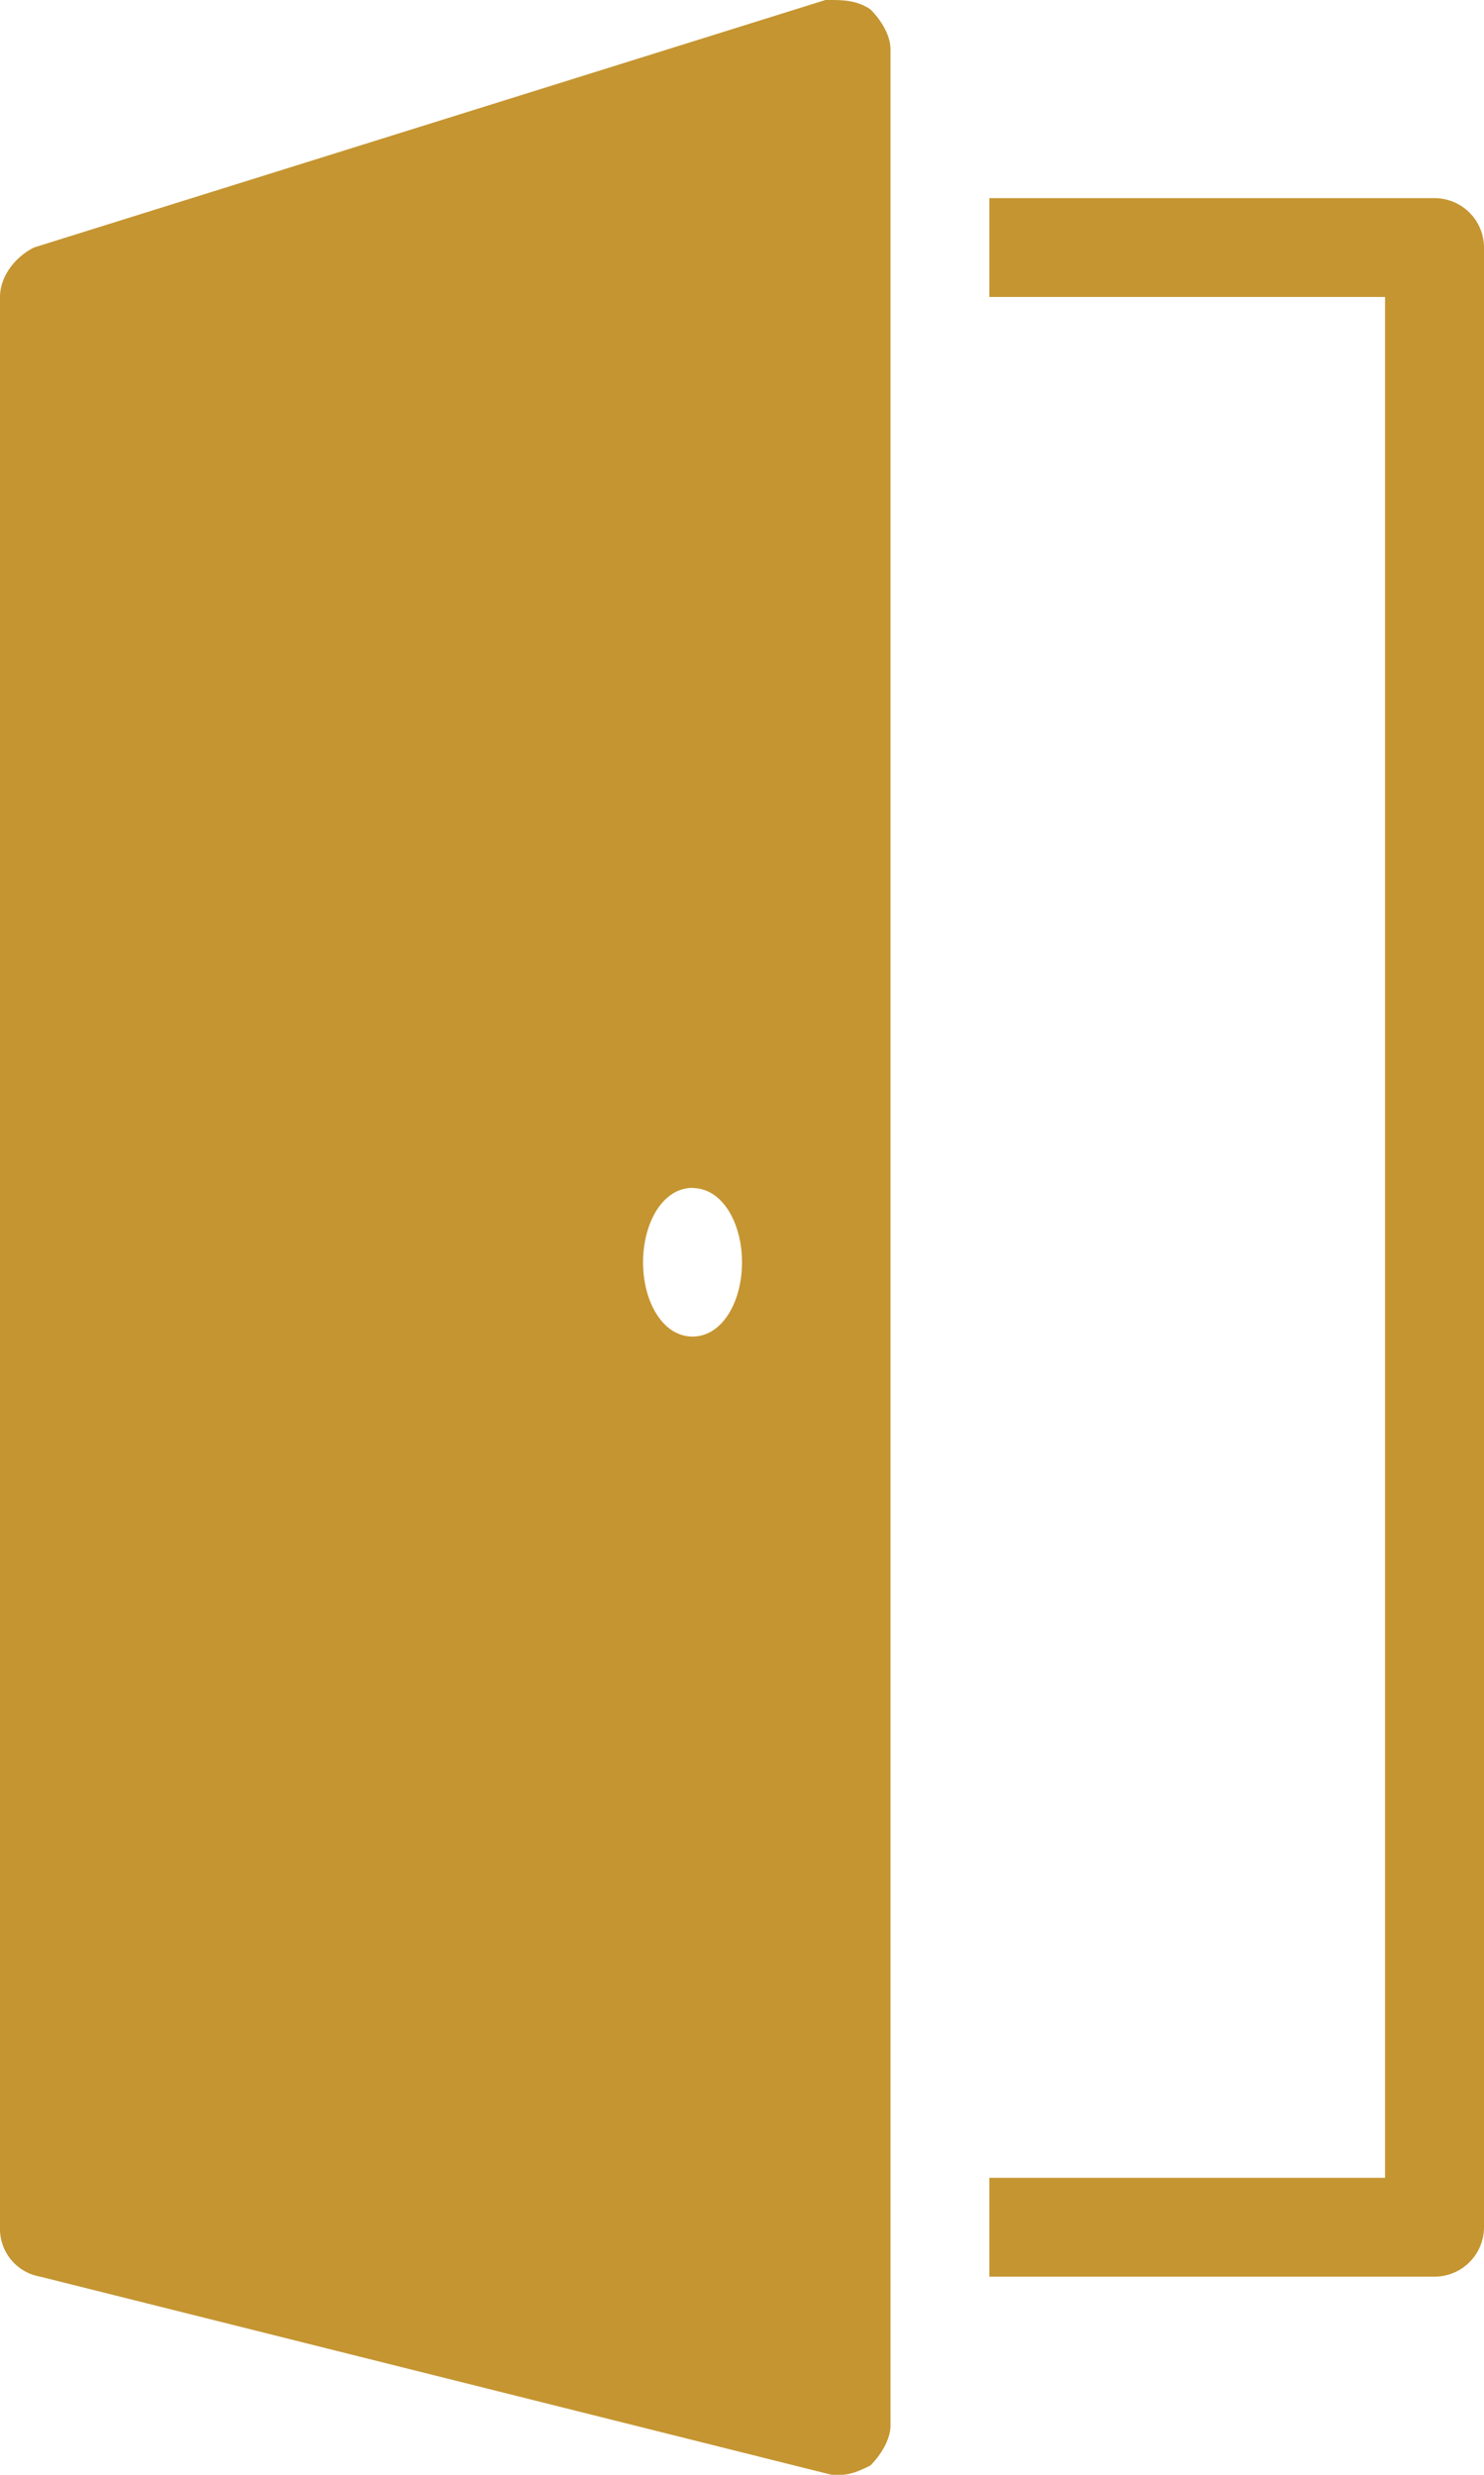
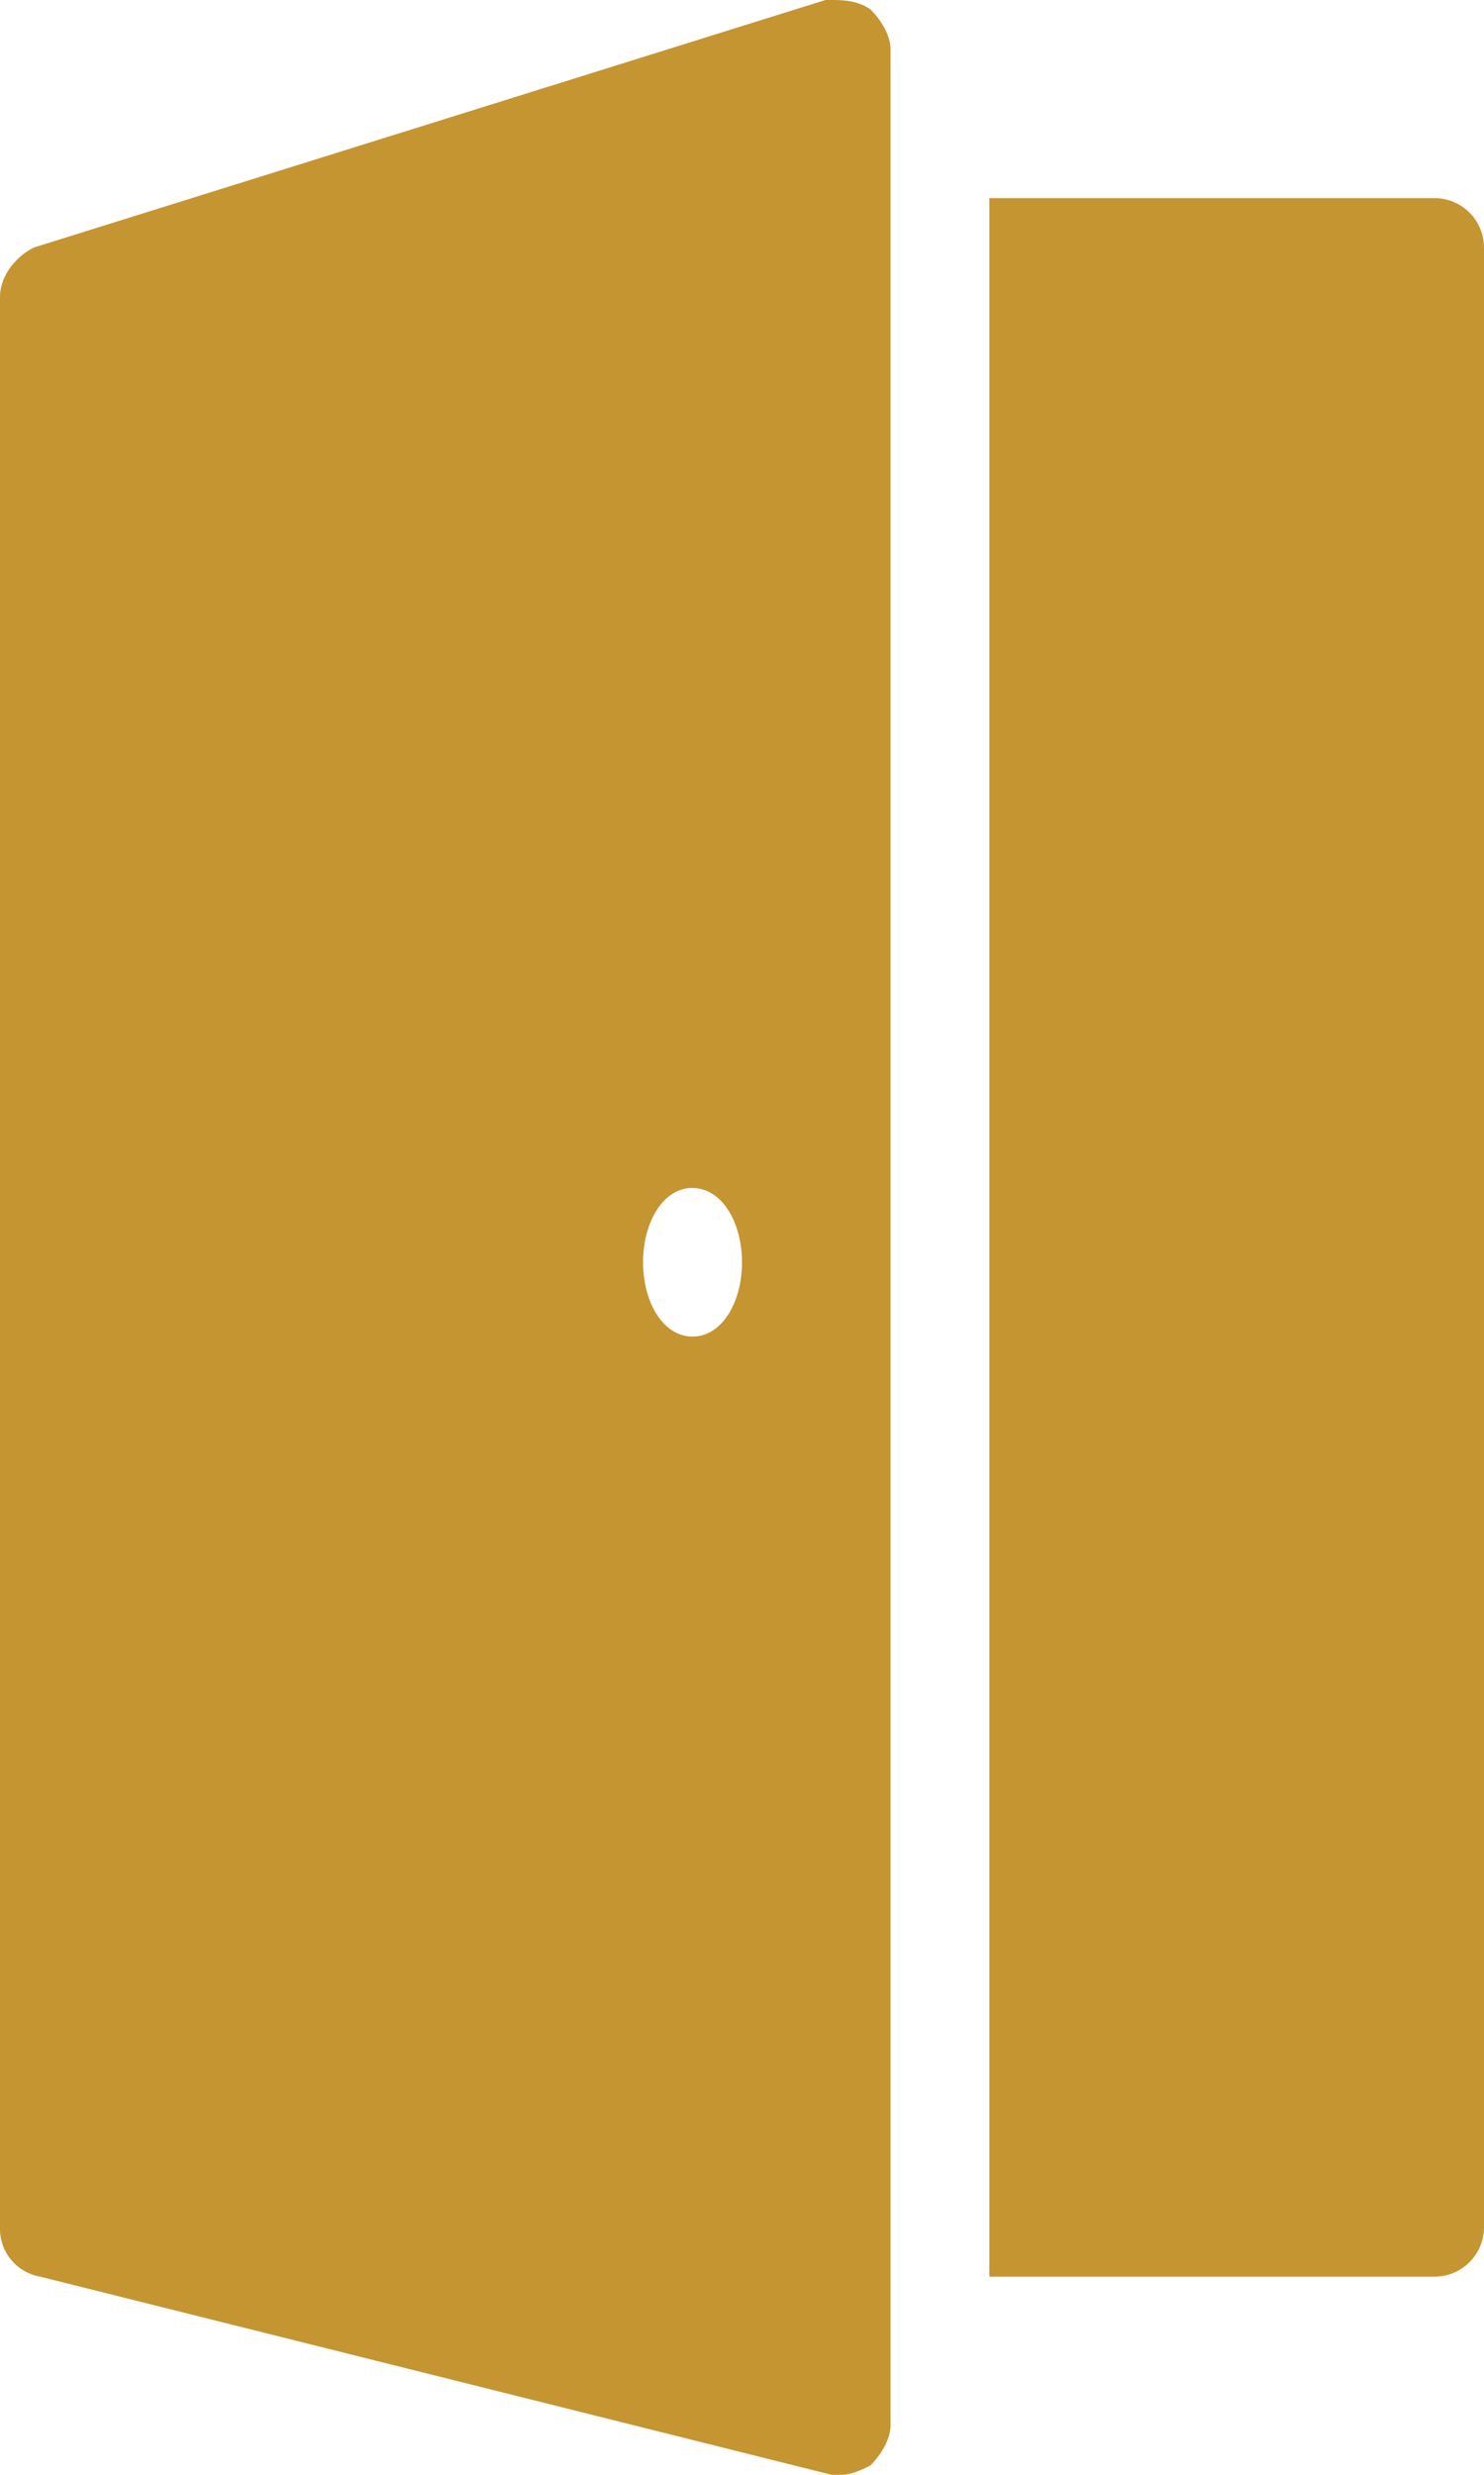
<svg xmlns="http://www.w3.org/2000/svg" id="Layer_1" data-name="Layer 1" viewBox="0 0 367.2 612">
  <defs>
    <style>.cls-1{fill:#c59531;}</style>
  </defs>
  <title>record_first-room_gold</title>
-   <path class="cls-1" d="M204.25,0,8.42,61.2C3.52,63.65,0,68.55,0,73.44V550.8A12,12,0,0,0,9.94,563l195.84,49h2.3c2.45,0,4.82-1.07,7.27-2.29,2.45-2.45,5-6.28,5-10V12.24c0-3.67-2.52-7.5-5-9.94C211.68-.15,207.93,0,204.25,0ZM244.8,49V73.44h97.92V538.56H244.8V563H355A12.24,12.24,0,0,0,367.2,550.8V61.2A12.24,12.24,0,0,0,355,49Zm-73.44,244.8c7.34,0,12.24,8.57,12.24,18.36s-4.9,18.36-12.24,18.36-12.24-8.57-12.24-18.36S164,293.76,171.36,293.76Z" transform="translate(0 0)" />
+   <path class="cls-1" d="M204.25,0,8.42,61.2C3.52,63.65,0,68.55,0,73.44V550.8A12,12,0,0,0,9.94,563l195.84,49h2.3c2.45,0,4.82-1.07,7.27-2.29,2.45-2.45,5-6.28,5-10V12.24c0-3.67-2.52-7.5-5-9.94C211.68-.15,207.93,0,204.25,0ZM244.8,49V73.44h97.92H244.8V563H355A12.24,12.24,0,0,0,367.2,550.8V61.2A12.24,12.24,0,0,0,355,49Zm-73.44,244.8c7.34,0,12.24,8.57,12.24,18.36s-4.9,18.36-12.24,18.36-12.24-8.57-12.24-18.36S164,293.76,171.36,293.76Z" transform="translate(0 0)" />
</svg>